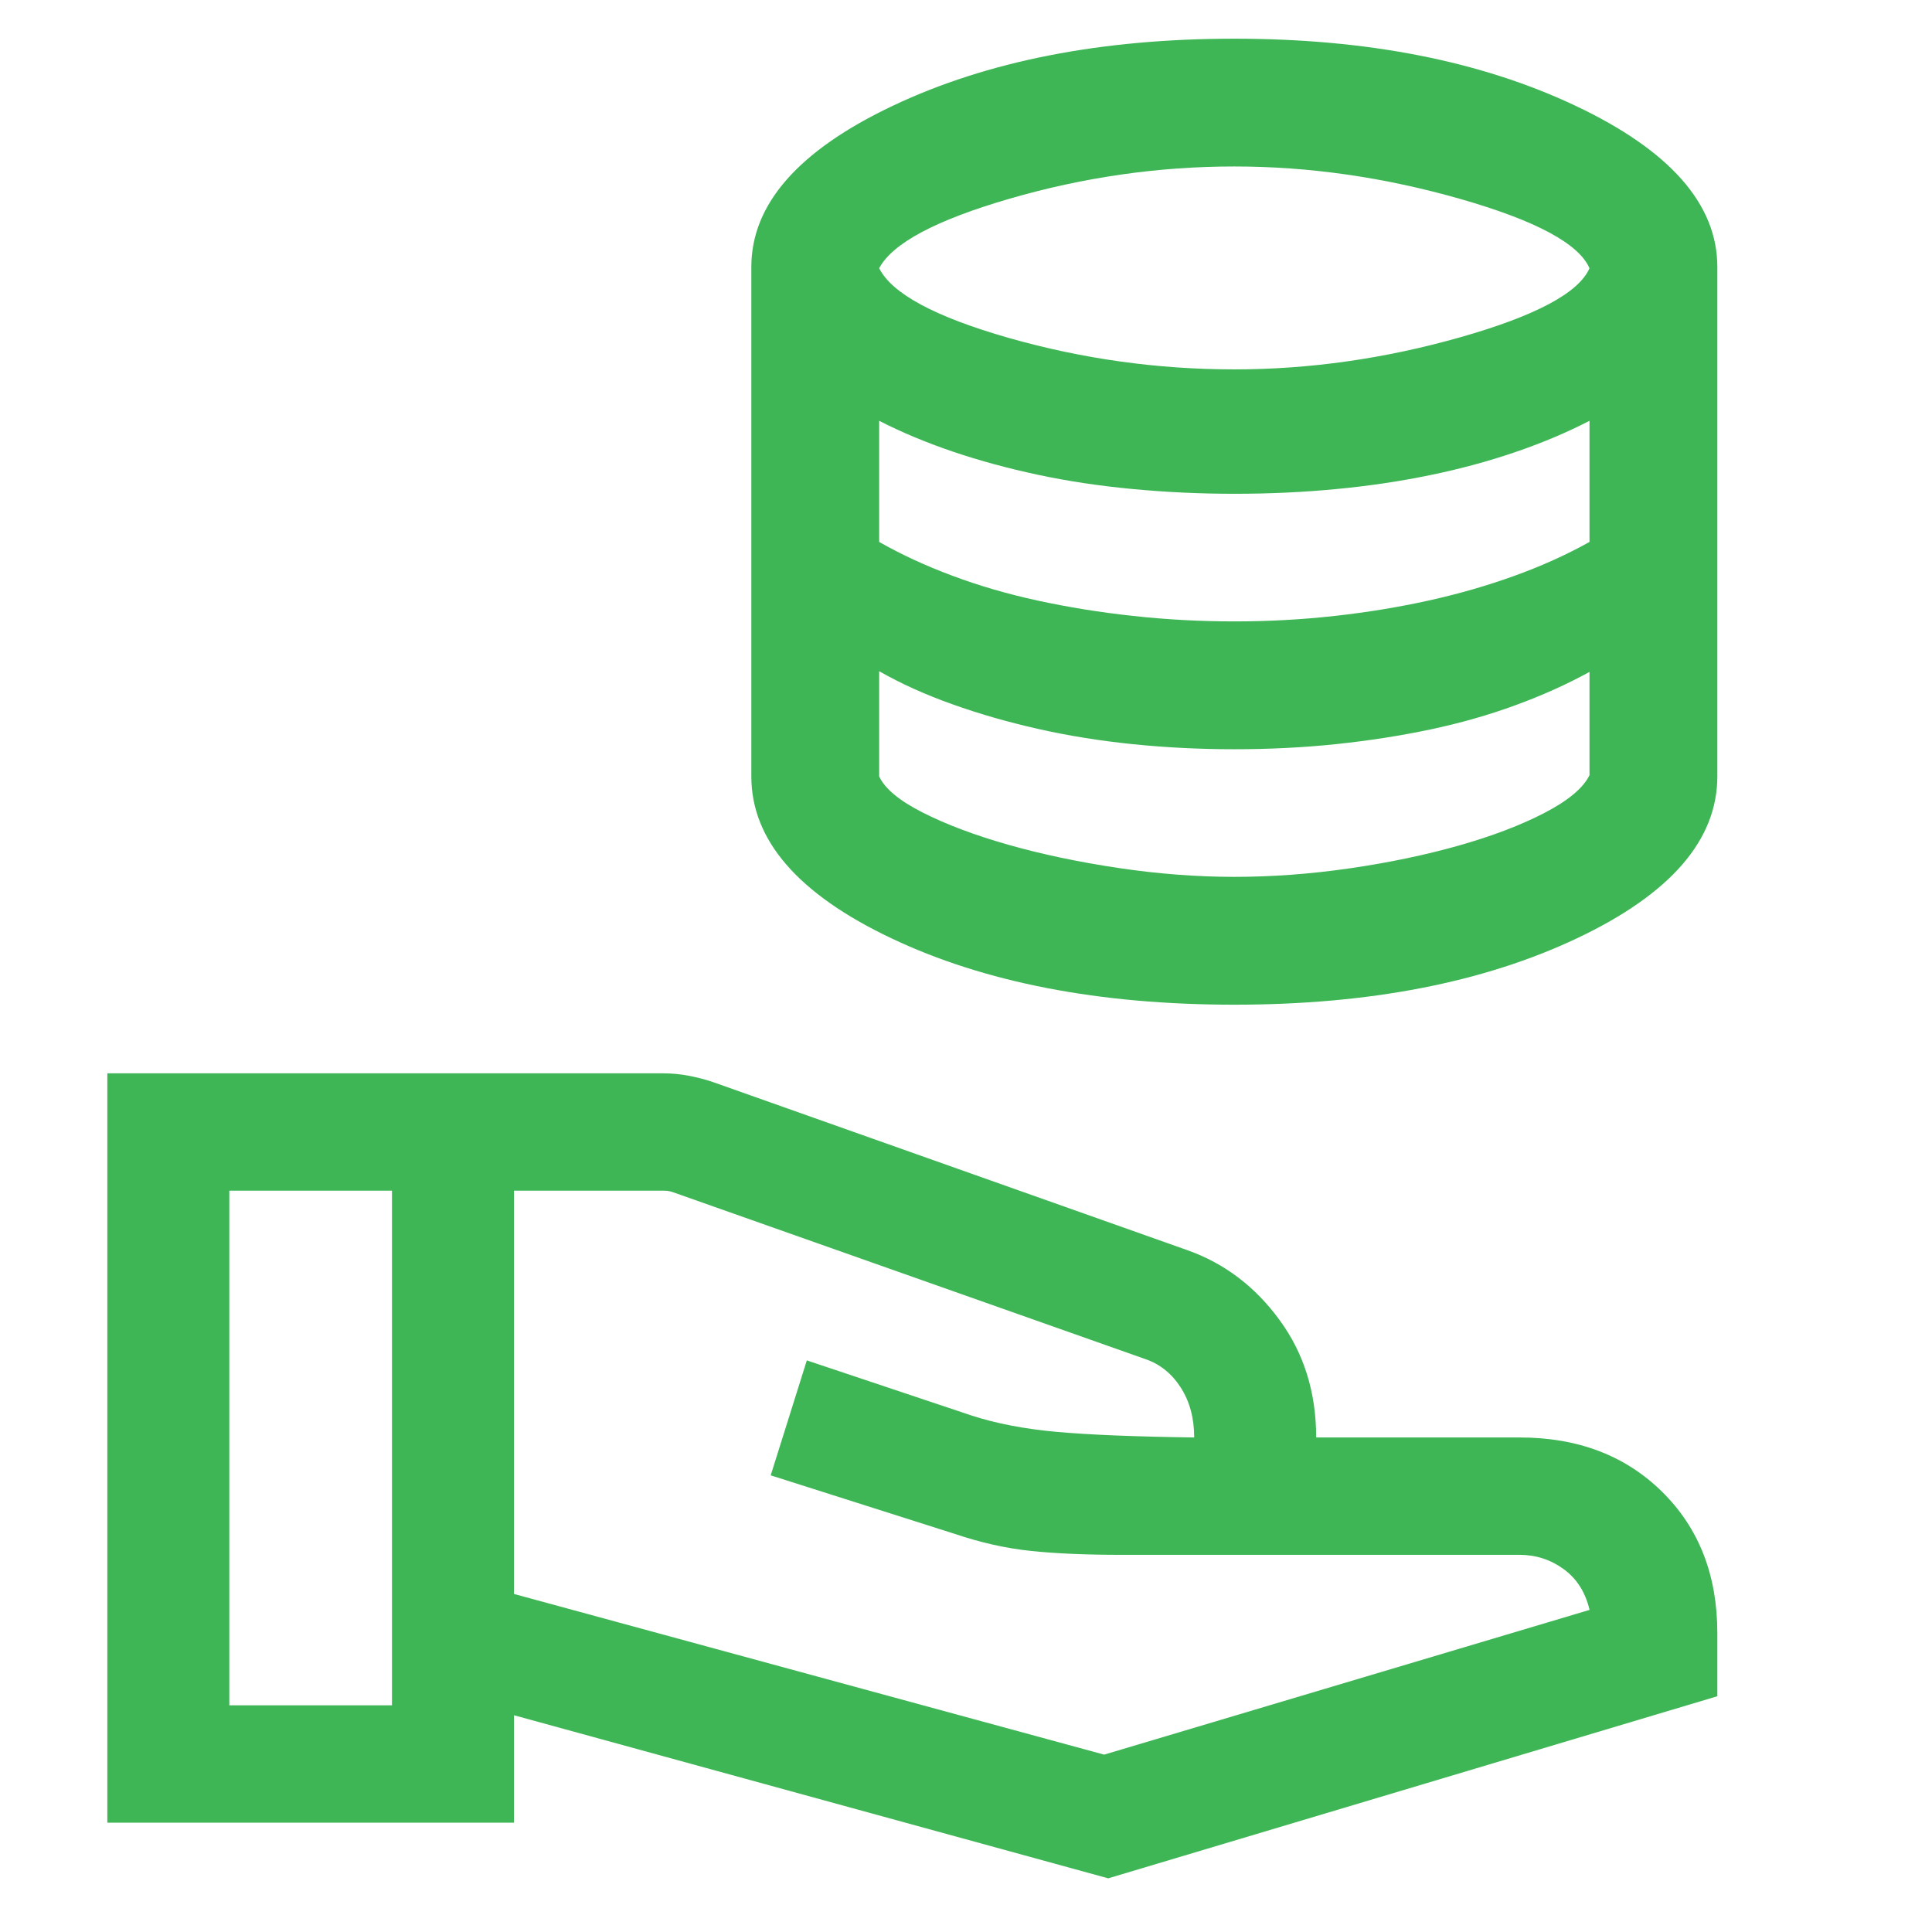
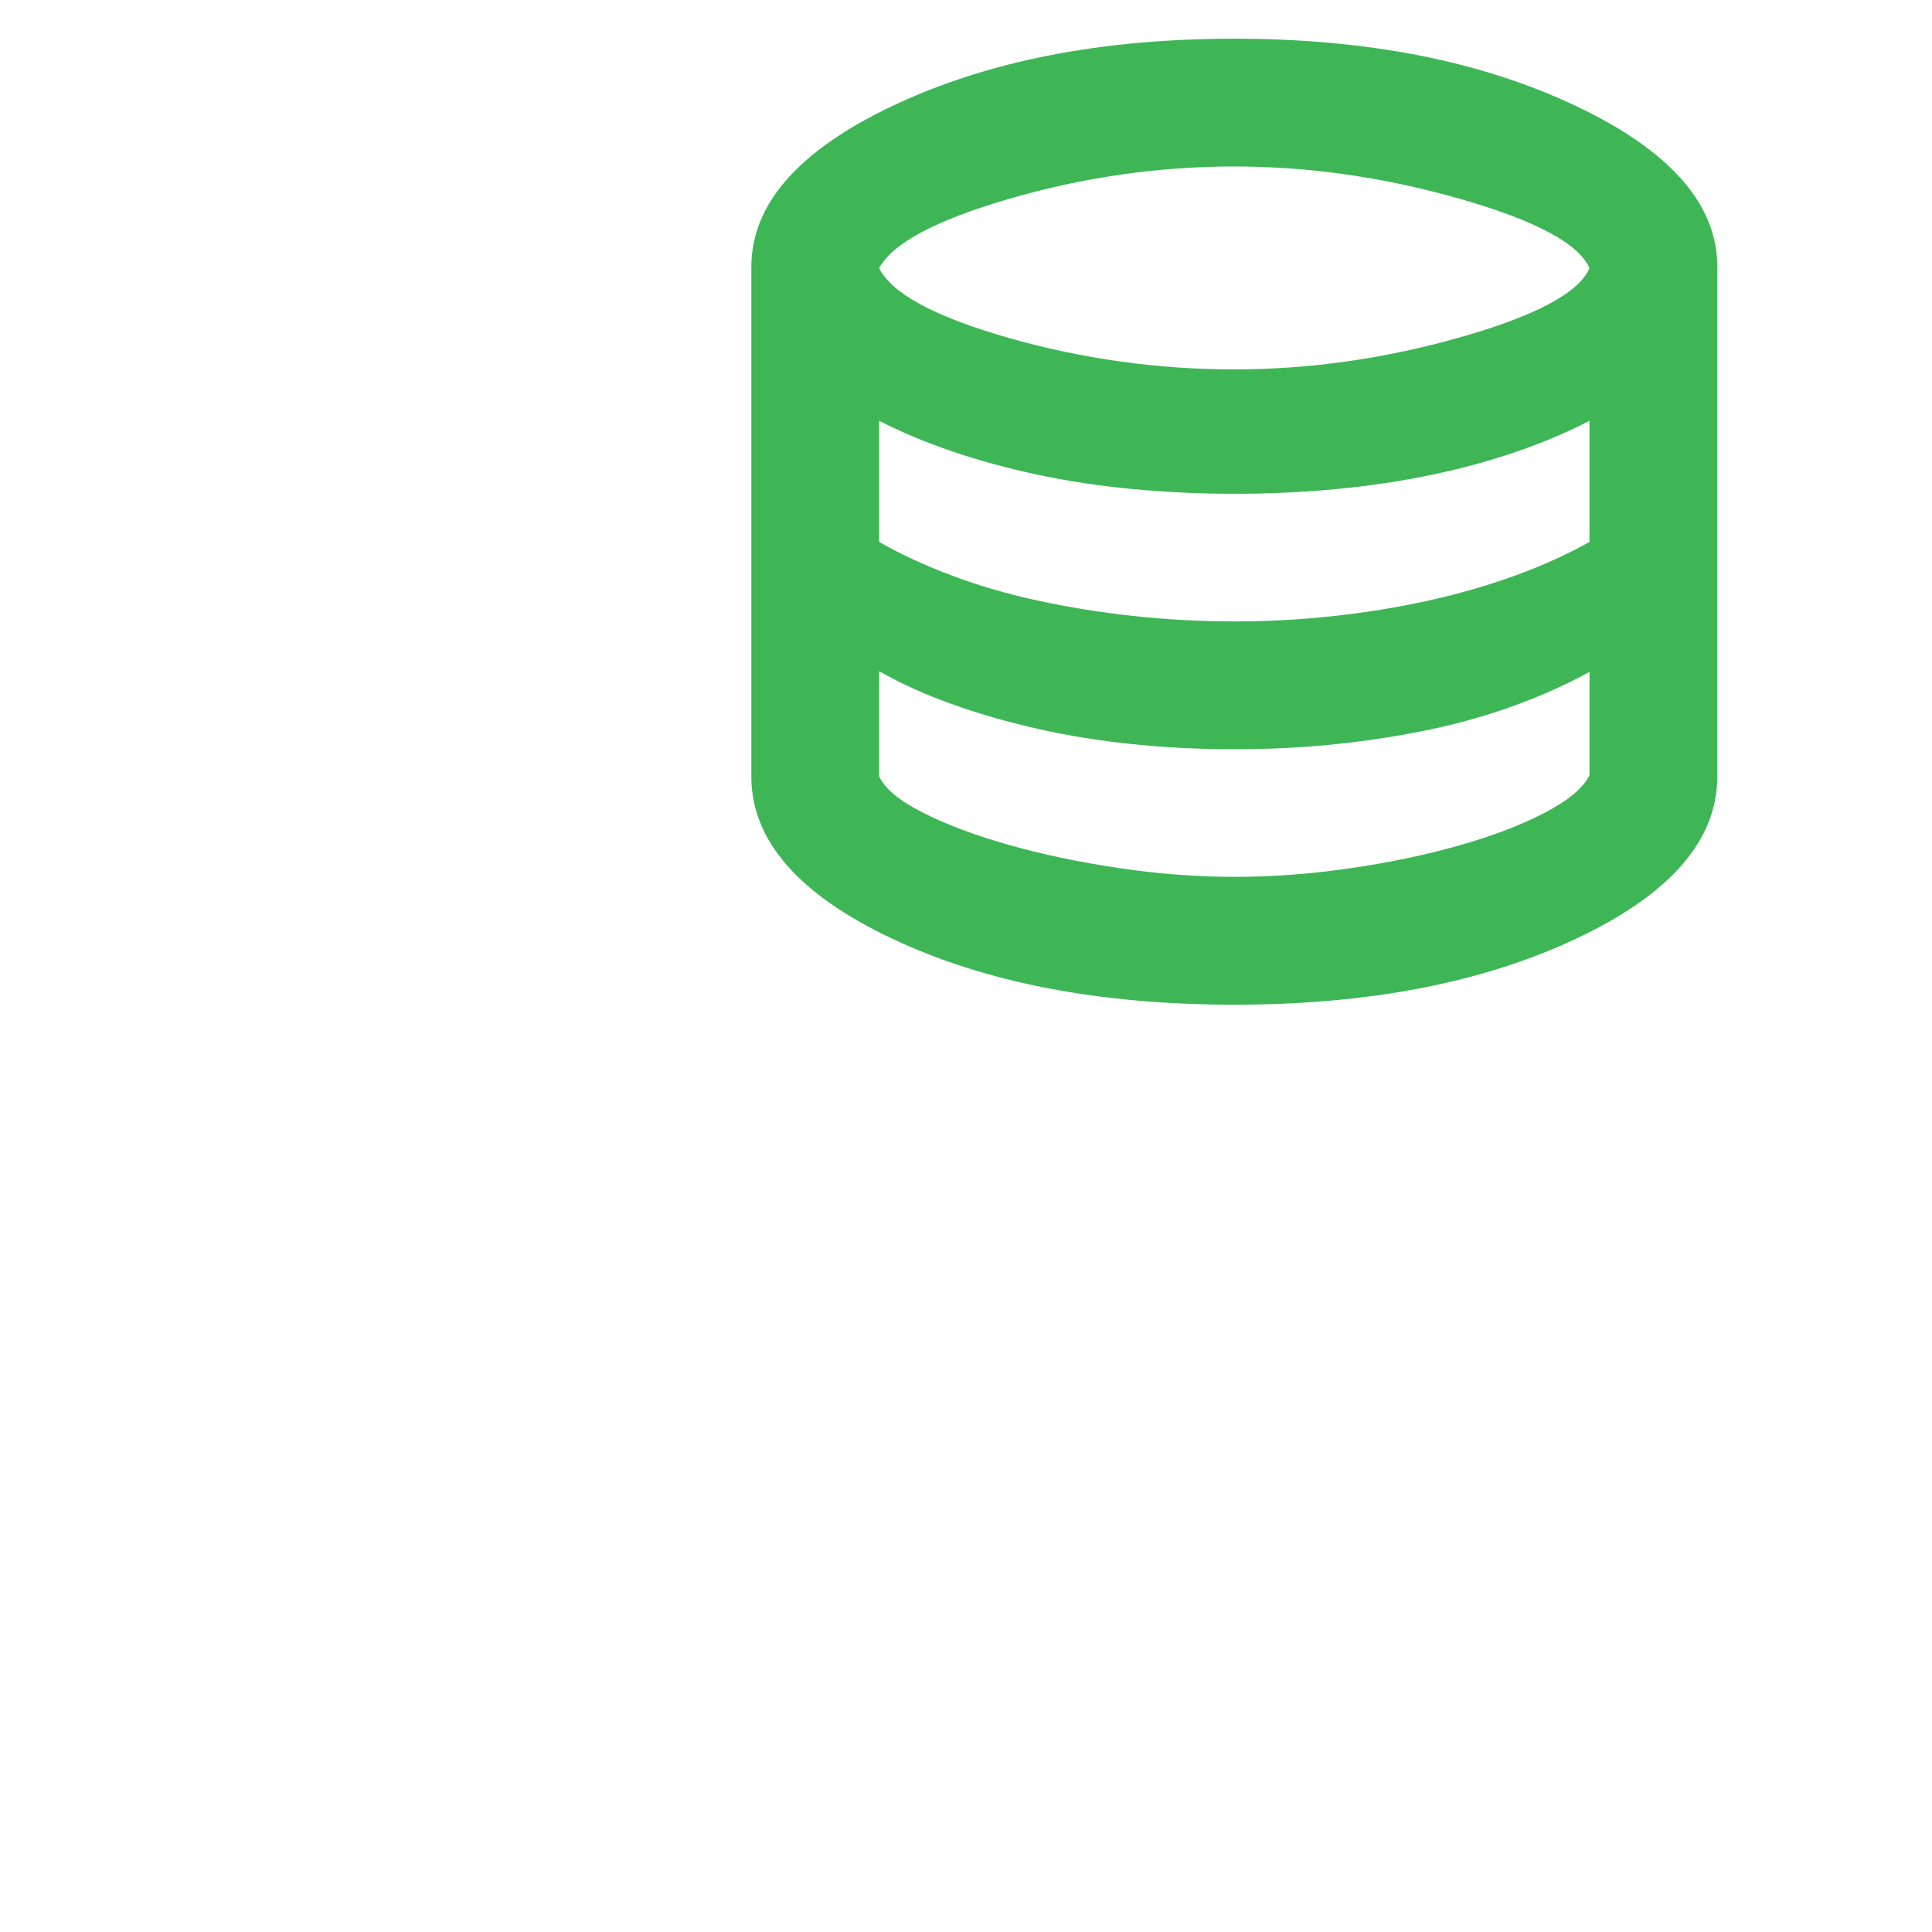
<svg xmlns="http://www.w3.org/2000/svg" width="36" height="36" viewBox="0 0 36 36" fill="none">
  <path d="M23 18.721C20.477 18.721 18.346 18.308 16.608 17.483C14.869 16.658 14 15.652 14 14.467V4.974C14 3.805 14.879 2.803 16.638 1.97C18.397 1.137 20.517 0.721 23 0.721C25.474 0.721 27.592 1.137 29.355 1.97C31.118 2.803 32 3.805 32 4.974V14.467C32 15.652 31.129 16.658 29.386 17.483C27.643 18.308 25.514 18.721 23 18.721ZM23 6.883C24.399 6.883 25.802 6.684 27.208 6.285C28.614 5.886 29.418 5.457 29.618 4.998C29.418 4.539 28.613 4.108 27.206 3.706C25.799 3.304 24.397 3.102 23 3.102C21.587 3.102 20.193 3.302 18.817 3.701C17.442 4.1 16.63 4.532 16.382 4.998C16.621 5.473 17.426 5.905 18.797 6.297C20.168 6.687 21.569 6.883 23 6.883ZM23 11.579C23.638 11.579 24.261 11.545 24.869 11.477C25.477 11.41 26.059 11.314 26.617 11.191C27.174 11.068 27.706 10.915 28.213 10.732C28.721 10.549 29.189 10.338 29.618 10.098V7.841C29.189 8.062 28.725 8.258 28.227 8.427C27.729 8.597 27.203 8.739 26.65 8.853C26.098 8.967 25.517 9.054 24.909 9.112C24.301 9.171 23.665 9.201 23 9.201C22.353 9.201 21.72 9.171 21.101 9.112C20.482 9.054 19.893 8.965 19.336 8.846C18.779 8.727 18.25 8.583 17.751 8.414C17.252 8.244 16.795 8.053 16.382 7.841V10.098C16.786 10.329 17.238 10.538 17.738 10.725C18.237 10.913 18.77 11.068 19.336 11.191C19.902 11.314 20.495 11.41 21.114 11.477C21.734 11.545 22.362 11.579 23 11.579ZM23 16.339C23.701 16.339 24.418 16.286 25.152 16.18C25.886 16.073 26.564 15.931 27.188 15.754C27.812 15.577 28.345 15.373 28.785 15.144C29.226 14.914 29.503 14.681 29.618 14.444V12.52C29.198 12.751 28.739 12.957 28.24 13.14C27.742 13.323 27.212 13.474 26.65 13.593C26.088 13.711 25.504 13.802 24.895 13.866C24.287 13.929 23.655 13.961 23 13.961C22.353 13.961 21.72 13.929 21.101 13.866C20.482 13.802 19.891 13.707 19.329 13.579C18.767 13.452 18.237 13.299 17.738 13.12C17.238 12.942 16.786 12.737 16.382 12.507V14.467C16.488 14.696 16.759 14.921 17.196 15.142C17.634 15.364 18.164 15.563 18.788 15.741C19.412 15.918 20.095 16.062 20.836 16.173C21.578 16.284 22.299 16.339 23 16.339Z" fill="#3EB656" />
-   <path d="M9.577 29.701L20.574 32.695L29.619 29.998C29.541 29.667 29.38 29.414 29.135 29.237C28.891 29.06 28.617 28.972 28.314 28.972H20.895C20.232 28.972 19.67 28.948 19.207 28.899C18.745 28.851 18.27 28.744 17.782 28.579L14.361 27.491L15.034 25.349L18.103 26.376C18.561 26.525 19.091 26.627 19.691 26.681C20.291 26.735 21.145 26.77 22.252 26.785C22.252 26.424 22.168 26.113 21.999 25.851C21.83 25.59 21.608 25.413 21.331 25.321L12.54 22.215C12.511 22.205 12.484 22.198 12.46 22.194C12.435 22.189 12.409 22.187 12.38 22.187H9.577V29.701ZM2 33.963V20H12.365C12.522 20 12.682 20.016 12.845 20.047C13.007 20.079 13.159 20.119 13.3 20.168L22.13 23.297C22.818 23.542 23.389 23.975 23.843 24.597C24.298 25.218 24.525 25.948 24.525 26.785H28.314C29.402 26.785 30.288 27.123 30.973 27.799C31.657 28.474 32 29.351 32 30.43V31.607L20.65 35L9.577 31.961V33.963H2ZM4.273 31.776H7.304V22.187H4.273V31.776Z" fill="#3EB656" />
</svg>